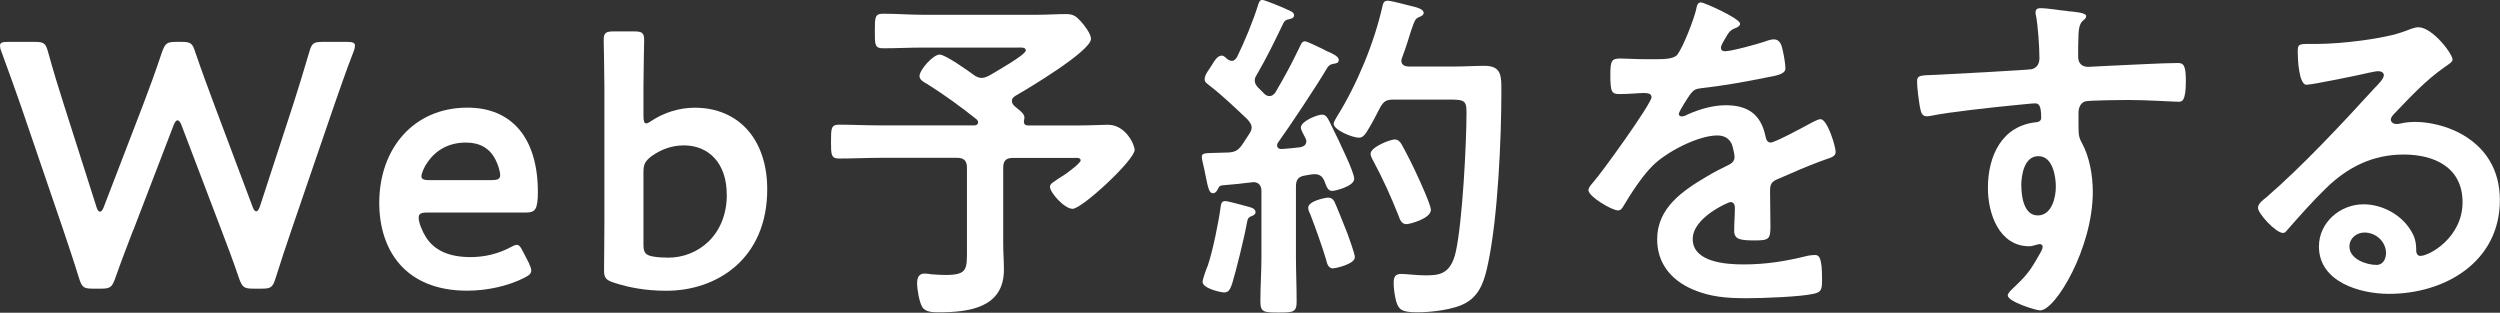
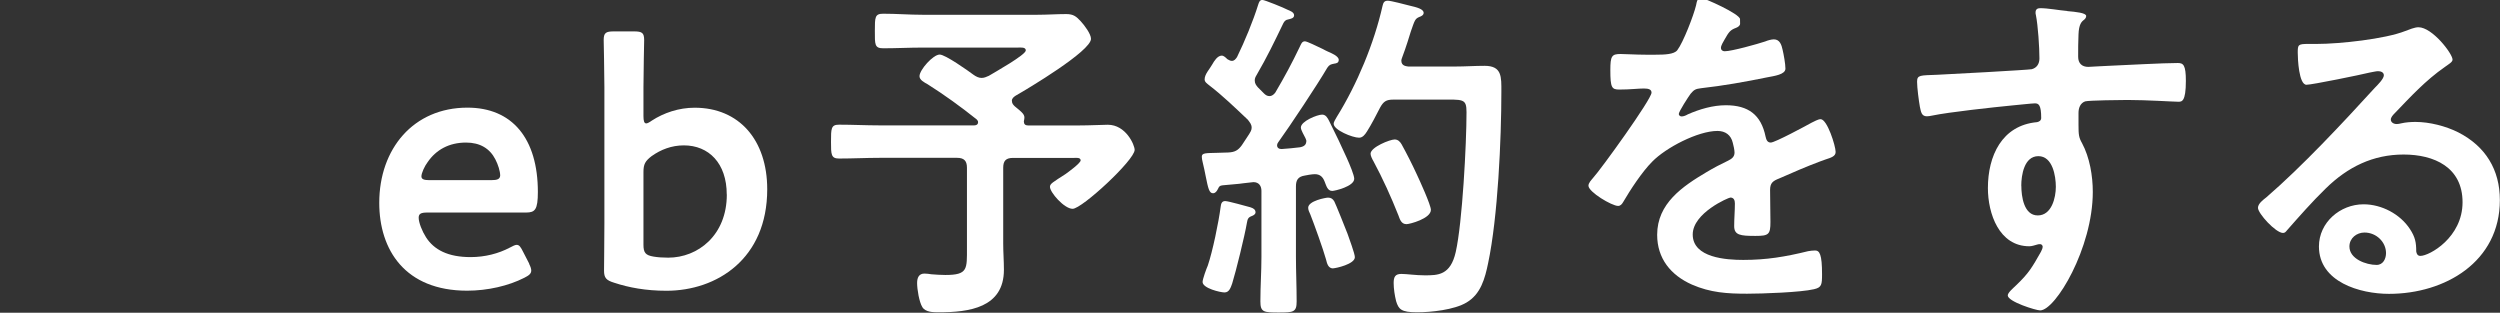
<svg xmlns="http://www.w3.org/2000/svg" id="_レイヤー_2" viewBox="0 0 355.11 44.42">
  <rect x="0" y="0" width="355.11" height="44.42" fill="#333333" stroke="none" />
  <defs>
    <style>.cls-1{fill:#fff;}</style>
  </defs>
  <g id="_テキスト">
-     <path class="cls-1" d="M18.92,32.68c-.89,2.33-1.68,4.36-2.58,6.93-.45,1.19-.69,1.39-1.98,1.39h-1.19c-1.29,0-1.53-.2-1.93-1.44-.79-2.58-1.49-4.6-2.28-6.98L2.97,15.05c-.84-2.38-1.63-4.65-2.77-7.72-.15-.35-.2-.64-.2-.84,0-.45.35-.54,1.14-.54h3.81c1.29,0,1.54.2,1.88,1.44.79,2.87,1.44,4.95,2.18,7.28l4.7,14.76c.15.45.3.64.5.64.15,0,.35-.2.5-.59l5.6-14.56c.94-2.48,1.73-4.61,2.72-7.58.45-1.19.69-1.39,1.98-1.39h.79c1.29,0,1.54.2,1.93,1.44.99,2.92,1.83,5.1,2.72,7.53l5.45,14.51c.15.4.3.59.5.59.15,0,.35-.2.5-.64l4.8-14.71c.74-2.33,1.39-4.41,2.23-7.28.35-1.24.59-1.44,1.88-1.44h3.47c.79,0,1.14.1,1.14.54,0,.2-.05.5-.2.84-1.19,3.07-1.93,5.3-2.77,7.67l-6.04,17.63c-.79,2.33-1.49,4.41-2.28,6.93-.4,1.24-.64,1.44-1.93,1.44h-1.24c-1.29,0-1.53-.2-1.98-1.39-.89-2.62-1.68-4.7-2.53-6.93l-5.69-14.95c-.15-.4-.35-.64-.54-.64s-.35.2-.54.64l-5.74,14.95Z" />
    <path class="cls-1" d="M75.16,37.48c.2.4.3.69.3.94,0,.45-.3.69-.99,1.04-2.23,1.14-5.2,1.83-8.12,1.83-8.81,0-12.48-5.79-12.48-12.48,0-7.67,4.85-13.52,12.53-13.52,6.34,0,10,4.36,10,11.98,0,2.52-.4,2.92-1.68,2.92h-14.01c-.89,0-1.24.15-1.24.74,0,.69.5,1.93,1.04,2.77,1.14,1.78,3.12,2.82,6.34,2.82,2.03,0,3.96-.5,5.55-1.34.45-.25.79-.4.99-.4.4,0,.59.35.94,1.04l.84,1.63ZM71.05,24.96c0-.64-.3-1.58-.69-2.33-.79-1.54-2.18-2.38-4.16-2.38-2.43,0-4.26,1.04-5.45,2.77-.45.59-.89,1.58-.89,2.03,0,.4.35.54,1.14.54h8.76c.89,0,1.24-.15,1.29-.64Z" />
    <path class="cls-1" d="M98.68,15.3c6.29,0,10.3,4.56,10.3,11.59,0,9.9-7.18,14.41-14.31,14.41-2.92,0-5.35-.45-7.43-1.14-1.14-.35-1.44-.69-1.44-1.73,0-.64.05-4.51.05-6.73V12.38c0-2.23-.1-6.34-.1-6.68,0-1.04.3-1.24,1.44-1.24h2.87c1.14,0,1.44.2,1.44,1.24,0,.35-.1,4.46-.1,6.68v4.11c0,.69.1,1.04.4,1.04.15,0,.45-.15.79-.4,1.68-1.09,3.81-1.83,6.09-1.83ZM103.23,27.63c0-4.46-2.57-6.98-6.09-6.98-1.73,0-3.27.59-4.6,1.54-.89.69-1.14,1.14-1.14,2.23v10.35c0,1.14.3,1.49,1.44,1.68.59.1,1.29.15,2.08.15,4.21,0,8.32-3.17,8.32-8.96Z" />
    <path class="cls-1" d="M143.74,14.36c0,.35.2.54.4.74,1.14.94,1.49,1.19,1.34,1.88,0,.1-.05.2-.05.25,0,.4.2.59.59.59h7.18c1.63,0,3.42-.1,4.16-.1,2.57,0,3.81,2.87,3.81,3.57,0,1.44-7.48,8.37-8.81,8.37-1.19,0-3.22-2.33-3.22-3.12,0-.45.4-.64,2.23-1.83.35-.25,2.13-1.54,2.13-1.93,0-.45-.69-.35-.94-.35h-8.67c-.99,0-1.39.4-1.39,1.39v10.79c0,1.24.1,2.48.1,3.71,0,5.4-4.95,6.04-9.26,6.04-.74,0-1.88,0-2.33-.74-.45-.74-.74-2.53-.74-3.42,0-.74.25-1.34,1.04-1.34.25,0,.74.05.99.1.54.05,1.44.1,1.98.1,3.22,0,3.07-.84,3.07-3.86v-11.39c0-.99-.45-1.39-1.39-1.39h-11.04c-1.88,0-3.81.1-5.74.1-1.14,0-1.14-.59-1.14-2.38,0-1.88,0-2.43,1.14-2.43,1.93,0,3.86.1,5.74.1h13.47c.25,0,.54-.1.54-.45,0-.15-.05-.25-.2-.4-2.23-1.78-4.56-3.47-6.98-5-.45-.25-1.14-.59-1.14-1.14,0-.89,1.93-3.07,2.87-3.07.79,0,4.01,2.28,4.8,2.87.35.25.74.45,1.14.45s.69-.15,1.04-.3c.74-.45,5.25-2.97,5.25-3.61,0-.5-.74-.4-1.14-.4h-13.52c-1.88,0-3.71.1-5.59.1-1.24,0-1.19-.54-1.19-2.48s0-2.43,1.19-2.43c1.88,0,3.71.15,5.59.15h16.29c1.39,0,2.77-.1,4.11-.1,1.04,0,1.44.35,2.08,1.04.5.54,1.44,1.78,1.44,2.48,0,1.73-8.96,7.08-10.7,8.07-.3.2-.54.4-.54.74Z" />
    <path class="cls-1" d="M185.57,20.1c0-.2-.1-.35-.15-.5-.15-.35-.64-1.09-.64-1.49,0-.89,2.33-1.83,3.02-1.83.54,0,.79.5.99.89,1.09,2.18,1.68,3.42,2.48,5.2.45.99,1.09,2.53,1.09,3.02,0,1.09-2.77,1.73-3.12,1.73-.69,0-.84-.74-1.09-1.34-.25-.64-.64-1.04-1.39-1.04-.4,0-1.24.15-1.44.2-.94.15-1.24.64-1.24,1.53v10c0,2.08.1,4.21.1,6.34,0,1.54-.45,1.58-2.57,1.58s-2.58-.05-2.58-1.58c0-2.13.15-4.21.15-6.34v-9.36c0-.69-.35-1.24-1.14-1.24-.05,0-1.24.15-1.34.15-.99.15-1.63.15-3.02.3-.45.05-.5.15-.69.54-.15.3-.35.59-.69.59-.54,0-.69-.69-1.04-2.43-.1-.54-.25-1.24-.45-2.08-.05-.2-.1-.45-.1-.69,0-.54.59-.5,2.13-.54.54,0,1.09-.05,1.63-.05.94-.05,1.39-.3,1.93-1.04.35-.54.69-1.04,1.04-1.58.15-.25.35-.54.35-.89,0-.5-.25-.74-.54-1.14-1.78-1.68-3.57-3.42-5.5-4.9-.3-.25-.64-.45-.64-.84,0-.74.74-1.49,1.09-2.13.25-.45.74-1.24,1.34-1.24.3,0,.59.3.79.5.2.1.4.25.64.25.35,0,.54-.25.74-.54,1.09-2.23,2.28-5.1,3.02-7.48.1-.3.2-.64.59-.64.3,0,3.12,1.14,3.56,1.39.35.15.94.35.94.79s-.5.5-.84.59c-.35.05-.54.25-.69.54-1.29,2.67-2.28,4.75-3.81,7.38-.15.25-.25.45-.25.74,0,.45.2.69.45.99l.89.89c.2.2.45.35.74.35.4,0,.64-.25.84-.5,1.34-2.28,2.33-4.11,3.47-6.49.2-.4.3-.79.74-.79.3,0,1.68.69,2.53,1.09.3.15.54.3.69.35.45.2,1.58.64,1.58,1.19,0,.45-.35.5-.64.54-.5.1-.69.15-.99.59-1.39,2.38-5.3,8.27-6.98,10.6-.1.15-.15.25-.15.4,0,.4.3.54.64.54.89-.05,1.73-.15,2.62-.25.2-.05.89-.15.89-.84ZM177.65,29.46c.35.1.69.3.69.69,0,.3-.3.45-.54.54-.54.2-.59.45-.69.99-.3,1.78-1.54,6.83-2.08,8.57-.2.54-.4,1.29-1.09,1.29-.59,0-3.12-.59-3.12-1.49,0-.4.54-1.88.74-2.33.69-2.03,1.54-6.14,1.83-8.37.05-.4.15-.79.64-.79.45,0,3.02.74,3.61.89ZM189.39,38.13c-.74,0-.89-.69-1.04-1.29-.4-1.44-1.68-5-2.23-6.39-.15-.3-.3-.64-.3-.94,0-.99,2.53-1.44,2.82-1.44.45,0,.69.2.89.54.15.25,1.68,4.06,1.88,4.6.2.59,1.04,2.82,1.04,3.32,0,.99-2.72,1.58-3.07,1.58ZM194.14,18.72c-.25.4-.59.84-1.09.84-.94,0-3.61-1.09-3.61-1.98,0-.3.3-.69.45-.99,2.87-4.61,5.3-10.45,6.49-15.75.1-.4.2-.74.74-.74.45,0,2.48.54,3.07.69,1.09.25,2.03.5,2.03,1.04,0,.35-.4.5-.64.59-.59.25-.64.5-1.19,2.08-.25.79-.59,1.98-1.24,3.71-.05.15-.1.25-.1.4,0,.79.74.79.99.84h6.63c1.44,0,2.82-.1,4.21-.1,2.48,0,2.38,1.58,2.38,3.66,0,6.78-.5,17.83-1.88,24.36-.45,2.18-1.04,4.41-3.07,5.6-1.73,1.04-5.05,1.39-7.03,1.39-2.28,0-2.62-.45-2.97-1.58-.2-.79-.35-1.78-.35-2.58,0-.84.2-1.29,1.09-1.29.79,0,2.03.2,3.32.2,1.88,0,3.66,0,4.41-3.32.94-4.16,1.53-15.35,1.53-19.86,0-1.98-.5-1.78-3.86-1.78h-6.54c-.99,0-1.39.25-1.88,1.14-.59,1.14-1.19,2.33-1.88,3.42ZM199.78,31.84c-.74,0-.94-.69-1.14-1.24-1.04-2.62-2.23-5.25-3.56-7.72-.15-.25-.4-.74-.4-1.04,0-.94,2.77-2.03,3.42-2.03.5,0,.79.35.99.69.74,1.34,1.49,2.82,2.13,4.21.4.84,2.03,4.41,2.03,5.1,0,1.24-3.02,2.03-3.47,2.03Z" />
-     <path class="cls-1" d="M247.17,3.37c0,.3-.35.5-.59.59-.79.3-.99.54-1.63,1.68-.15.25-.5.84-.5,1.14,0,.35.25.5.54.5.99,0,4.7-1.04,5.74-1.39.35-.15.89-.3,1.24-.3.84,0,1.09.79,1.24,1.49.15.64.4,1.98.4,2.67,0,.84-1.58,1.04-2.62,1.24-3.12.64-6.24,1.19-9.36,1.54-.79.1-.99.2-1.49.79-.3.4-1.68,2.53-1.68,2.87,0,.2.2.35.4.35.3,0,.64-.15.89-.3,1.68-.74,3.56-1.29,5.4-1.29,3.17,0,5,1.34,5.64,4.46.1.45.25.84.74.84.59,0,5-2.38,5.79-2.82.35-.15.89-.5,1.29-.5.94,0,2.13,3.81,2.13,4.65,0,.59-.54.79-1.49,1.09-.2.1-.45.15-.69.25-1.98.74-3.91,1.58-5.84,2.43-.89.35-1.29.64-1.29,1.63v.64c0,1.53.05,3.02.05,4.55,0,1.78-.25,1.98-2.13,1.98-2.13,0-3.02-.1-3.02-1.39,0-1.09.1-2.18.1-3.22,0-.45-.15-.84-.64-.84-.25,0-5.35,2.18-5.35,5.25,0,3.32,4.8,3.61,7.18,3.61,3.32,0,5.99-.45,9.21-1.24.3-.05.64-.1.99-.1.64,0,.99.54.99,3.37,0,1.49-.05,1.88-1.14,2.13-1.88.45-7.38.64-9.51.64-2.82,0-5.2-.15-7.82-1.29-3.02-1.34-4.95-3.71-4.95-7.08,0-4.46,3.61-6.88,7.03-8.91.99-.59,2.03-1.14,3.07-1.63.5-.25.89-.54.89-1.14,0-.35-.15-1.04-.25-1.39-.25-1.09-1.04-1.68-2.18-1.68-2.77,0-7.33,2.38-9.26,4.36-1.44,1.44-3.12,4.01-4.16,5.79-.15.25-.35.5-.69.5-.89,0-4.21-1.98-4.21-2.87,0-.4.4-.79.64-1.09,1.14-1.24,8.32-11.19,8.32-12.13,0-.45-.4-.59-1.09-.59-.79,0-1.93.15-3.47.15-1.09,0-1.29-.25-1.29-2.77,0-1.98.2-2.28,1.44-2.28.84,0,2.13.1,3.56.1h1.44c1.29,0,2.62-.05,3.07-.64.84-1.09,2.33-4.95,2.67-6.39.1-.54.2-1.04.69-1.04.45,0,5.55,2.28,5.55,3.02Z" />
+     <path class="cls-1" d="M247.17,3.37c0,.3-.35.5-.59.59-.79.3-.99.54-1.63,1.68-.15.25-.5.84-.5,1.14,0,.35.25.5.54.5.99,0,4.7-1.04,5.74-1.39.35-.15.89-.3,1.24-.3.84,0,1.09.79,1.24,1.49.15.64.4,1.98.4,2.67,0,.84-1.58,1.04-2.62,1.24-3.12.64-6.24,1.19-9.36,1.54-.79.1-.99.2-1.49.79-.3.4-1.68,2.53-1.68,2.87,0,.2.2.35.4.35.3,0,.64-.15.89-.3,1.68-.74,3.56-1.29,5.4-1.29,3.17,0,5,1.34,5.64,4.46.1.45.25.84.74.84.59,0,5-2.38,5.79-2.82.35-.15.89-.5,1.29-.5.94,0,2.13,3.81,2.13,4.65,0,.59-.54.79-1.49,1.09-.2.1-.45.15-.69.25-1.98.74-3.91,1.58-5.84,2.43-.89.35-1.29.64-1.29,1.63c0,1.53.05,3.02.05,4.55,0,1.78-.25,1.98-2.13,1.98-2.13,0-3.02-.1-3.02-1.39,0-1.09.1-2.18.1-3.22,0-.45-.15-.84-.64-.84-.25,0-5.35,2.18-5.35,5.25,0,3.32,4.8,3.61,7.18,3.61,3.32,0,5.99-.45,9.21-1.24.3-.05.64-.1.99-.1.64,0,.99.54.99,3.37,0,1.49-.05,1.88-1.14,2.13-1.88.45-7.38.64-9.51.64-2.82,0-5.2-.15-7.82-1.29-3.02-1.34-4.95-3.71-4.95-7.08,0-4.46,3.61-6.88,7.03-8.91.99-.59,2.03-1.14,3.07-1.63.5-.25.89-.54.89-1.14,0-.35-.15-1.04-.25-1.39-.25-1.09-1.04-1.68-2.18-1.68-2.77,0-7.33,2.38-9.26,4.36-1.44,1.44-3.12,4.01-4.16,5.79-.15.25-.35.5-.69.5-.89,0-4.21-1.98-4.21-2.87,0-.4.4-.79.64-1.09,1.14-1.24,8.32-11.19,8.32-12.13,0-.45-.4-.59-1.09-.59-.79,0-1.93.15-3.47.15-1.09,0-1.29-.25-1.29-2.77,0-1.98.2-2.28,1.44-2.28.84,0,2.13.1,3.56.1h1.44c1.29,0,2.62-.05,3.07-.64.84-1.09,2.33-4.95,2.67-6.39.1-.54.2-1.04.69-1.04.45,0,5.55,2.28,5.55,3.02Z" />
    <path class="cls-1" d="M293.66,1.58c1.19.1,2.67.25,2.67.69,0,.25-.15.4-.3.54-.35.25-.74.64-.79,2.08-.05,1.04-.05,2.13-.05,3.17,0,.94.54,1.44,1.44,1.44.4,0,2.33-.15,2.87-.15,2.43-.1,7.72-.4,9.85-.4.79,0,1.14.3,1.14,2.53,0,3.02-.59,2.97-1.09,2.97-.69,0-4.41-.25-7.18-.25-.89,0-5.5.05-6.04.2-.69.25-.94.94-.94,1.63v1.73c0,1.39.05,1.78.5,2.57,1.09,2.03,1.53,4.65,1.53,6.93,0,7.97-5.3,16.83-7.48,16.83-.59,0-4.6-1.24-4.6-2.13,0-.4.84-1.09,1.14-1.39,1.88-1.78,2.33-2.62,3.57-4.8.1-.25.25-.45.25-.74,0-.15-.15-.35-.35-.35-.15,0-.25,0-.4.05-.35.1-.79.25-1.14.25-4.31,0-5.89-4.65-5.89-8.27,0-4.56,1.98-8.91,6.98-9.36.25-.05.59-.2.59-.59,0-1.83-.35-2.08-.89-2.08-.4,0-2.67.25-3.27.3-2.57.25-8.96.94-11.34,1.44-.25.05-.5.1-.74.1-.79,0-.84-.69-.99-1.34-.15-.84-.4-2.72-.4-3.57,0-.99.45-.89,2.87-.99,1.34-.05,12.97-.69,13.42-.79.74-.2,1.09-.79,1.09-1.54,0-1.53-.2-4.65-.5-6.14-.05-.15-.05-.25-.05-.4,0-.4.25-.59.64-.59,1.14,0,2.67.3,3.86.4ZM287.12,26.39c0,1.49.35,4.21,2.33,4.21s2.57-2.53,2.57-4.06-.45-4.36-2.48-4.36-2.43,2.72-2.43,4.21Z" />
    <path class="cls-1" d="M348.37,8.47c0,.35-.54.64-1.09,1.04-2.77,1.93-4.85,4.21-7.18,6.63-.2.2-.5.54-.5.84,0,.4.4.64.84.64.2,0,.45-.05.64-.1.64-.15,1.39-.2,2.03-.2,1.98,0,4.31.59,6.09,1.49,3.86,1.98,5.89,5.3,5.89,9.61,0,8.76-7.77,13.32-15.75,13.32-4.11,0-9.95-1.68-9.95-6.73,0-3.42,3.02-5.99,6.34-5.99,2.57,0,5.2,1.39,6.59,3.52.74,1.14.89,1.88.89,3.17.05.35.2.64.59.64,1.29,0,5.99-2.62,5.99-7.62s-4.06-6.78-8.37-6.78-7.92,1.73-11.09,4.85c-1.93,1.88-3.71,3.91-5.5,5.94-.15.2-.3.35-.54.35-1.04,0-3.56-2.77-3.56-3.57,0-.59.74-1.14,1.19-1.49,5.1-4.41,10.84-10.55,15.4-15.55.4-.4,1.29-1.29,1.29-1.78,0-.45-.45-.59-.84-.59-.25,0-.89.15-1.19.2-1.19.3-8.17,1.73-8.96,1.73-1.09,0-1.24-3.71-1.24-4.56,0-1.14.05-1.24,1.54-1.24h1.19c3.17,0,9.66-.69,12.53-1.83.54-.2,1.34-.54,1.88-.54,1.98,0,4.85,3.76,4.85,4.6ZM335.85,33.03c-1.09,0-2.13.79-2.13,1.98,0,1.78,2.38,2.62,3.86,2.62.94,0,1.34-.89,1.34-1.68,0-1.54-1.34-2.92-3.07-2.92Z" />
  </g>
</svg>